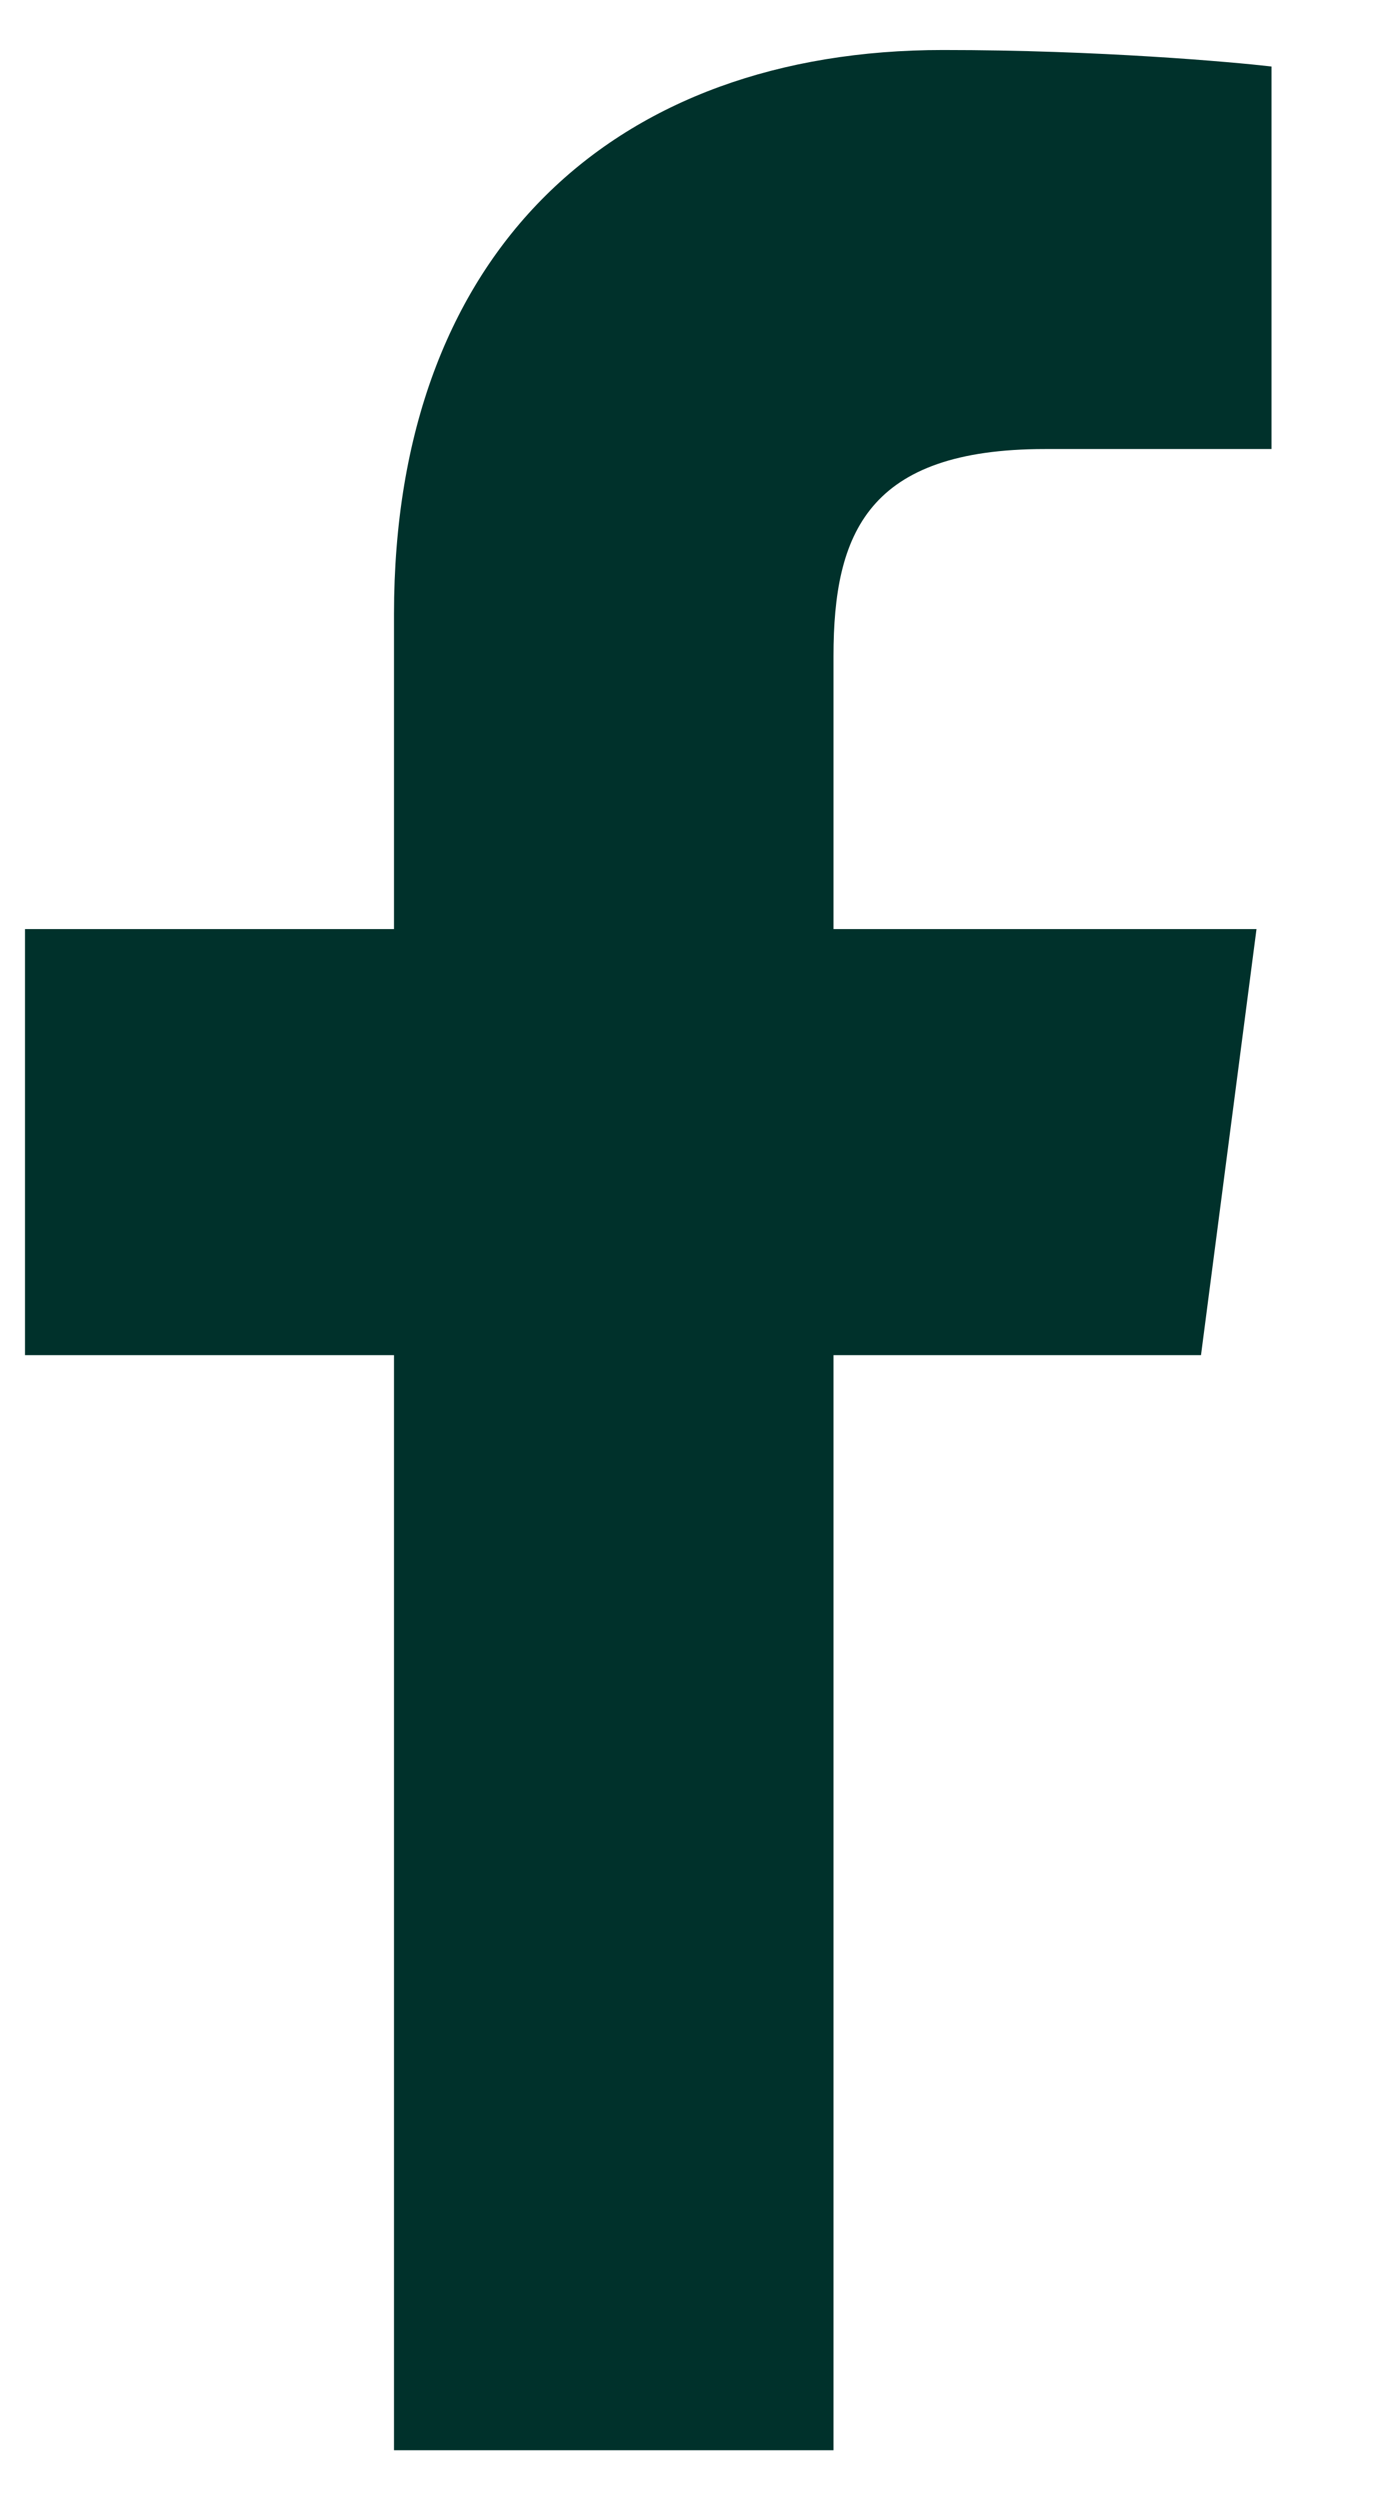
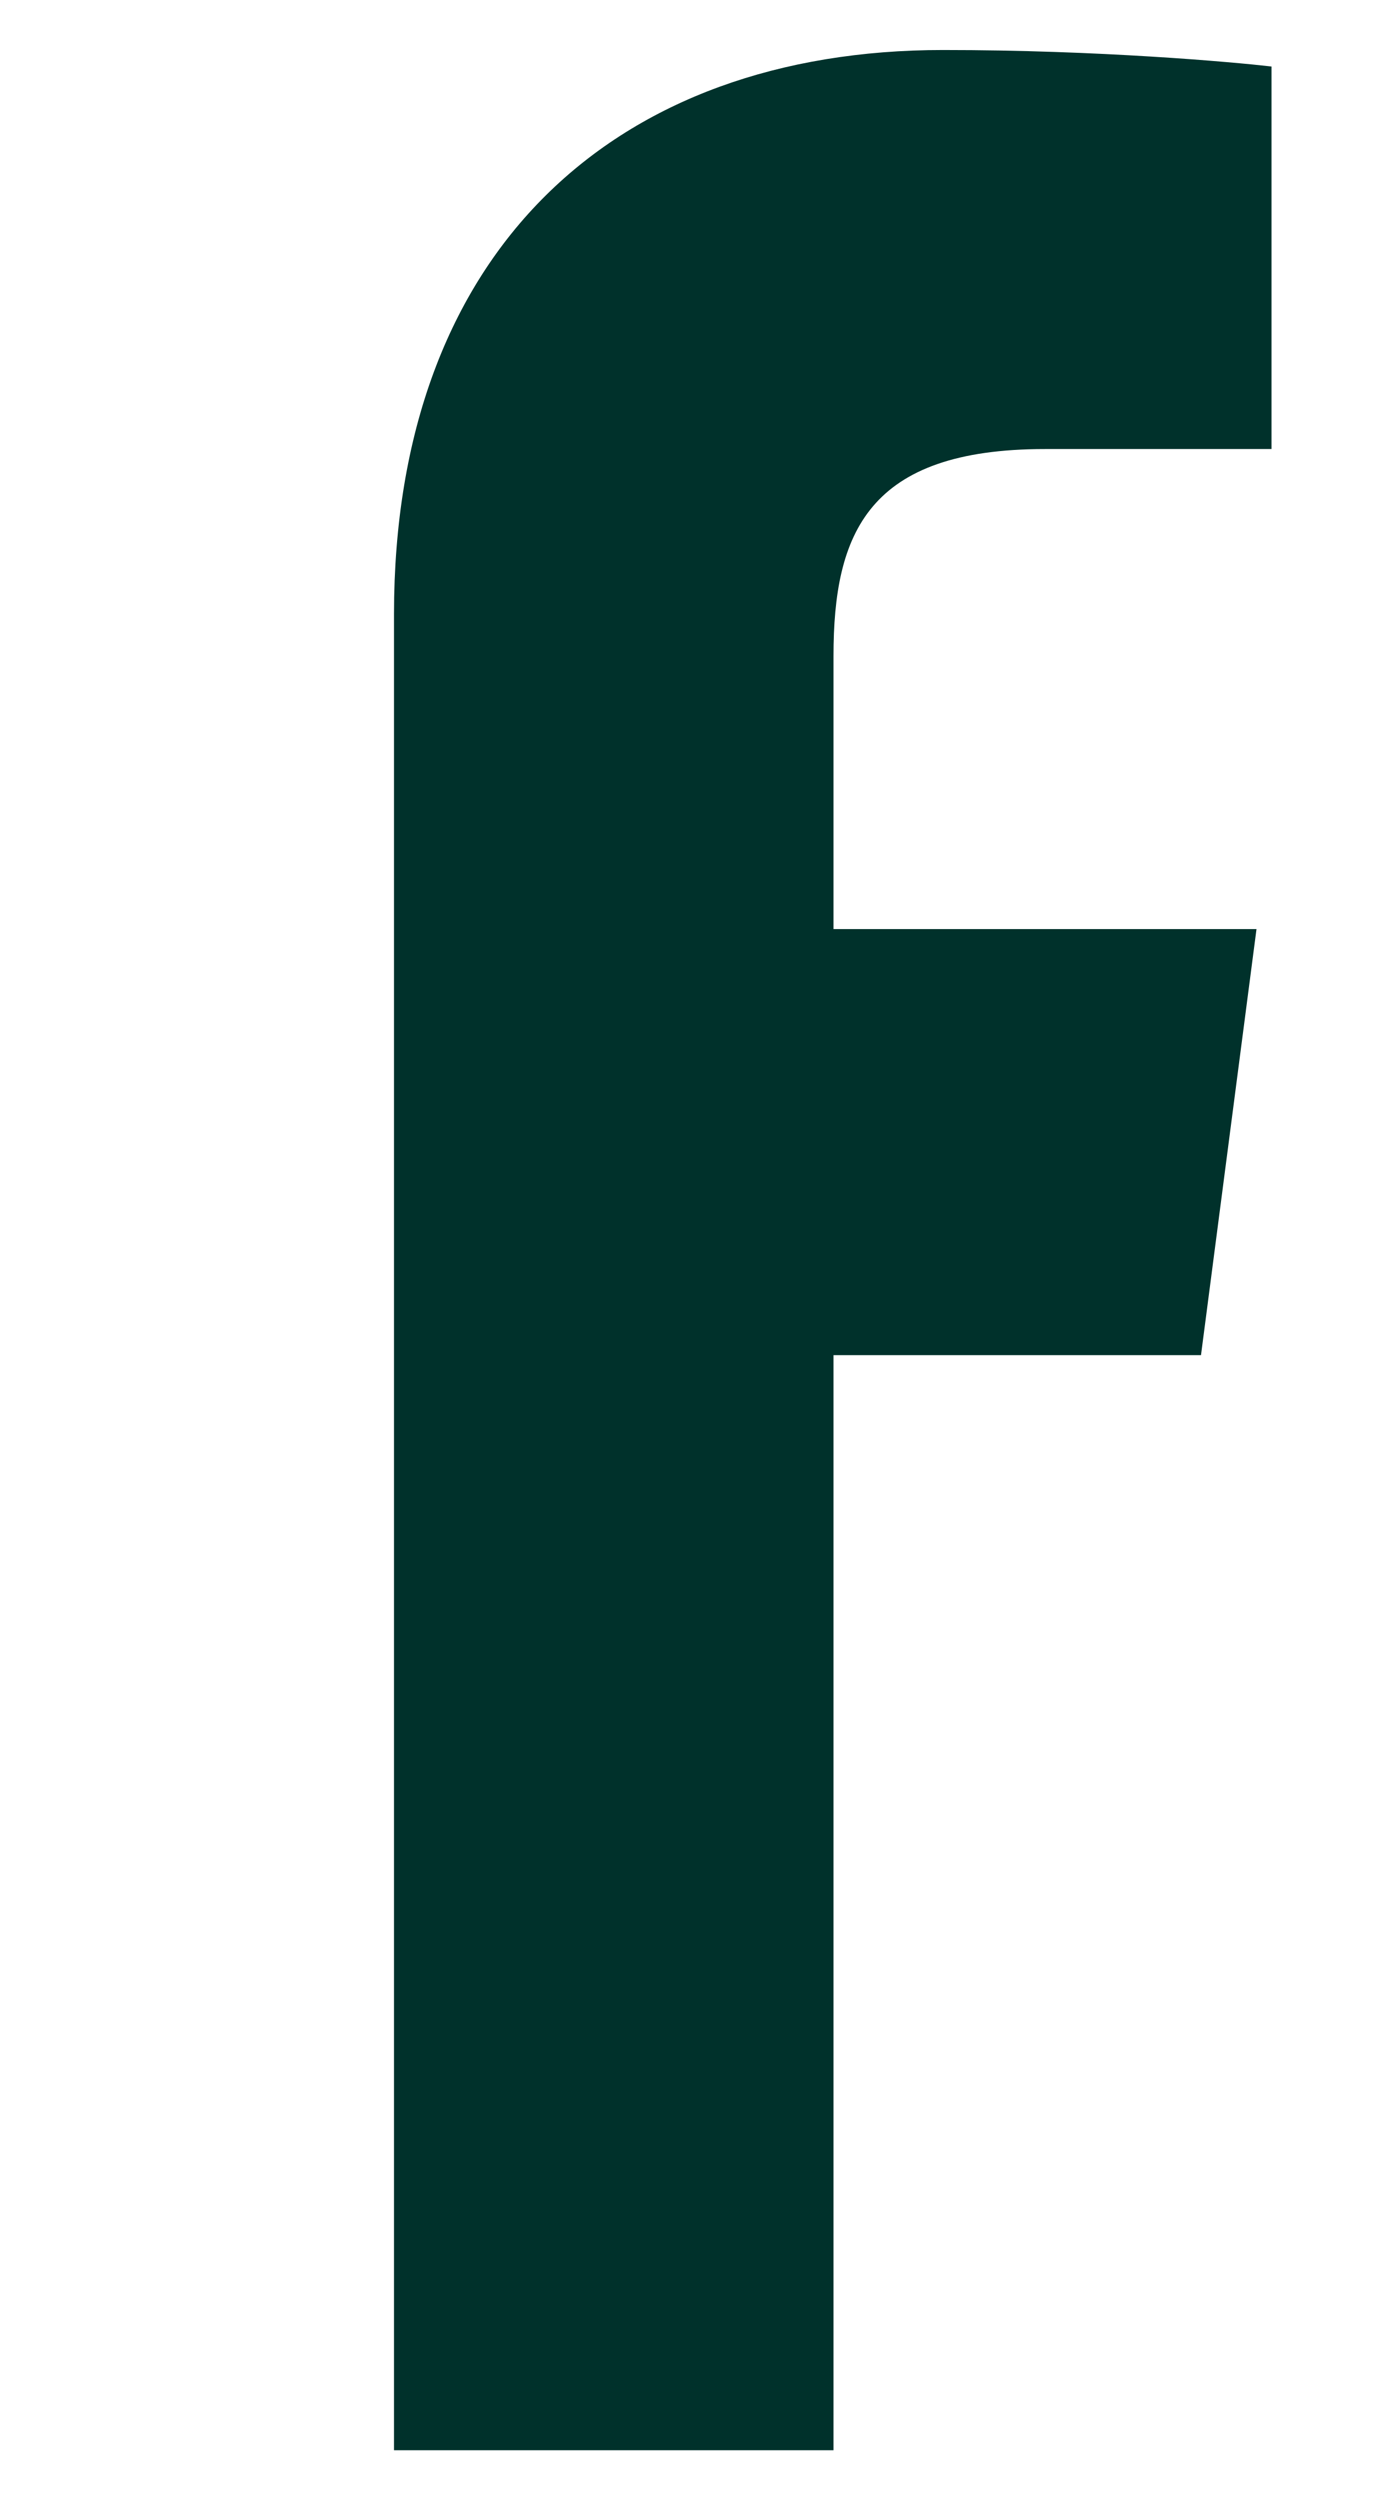
<svg xmlns="http://www.w3.org/2000/svg" width="11" height="20" viewBox="0 0 11 20" fill="none">
-   <path d="M3.152 19.6H6.668V10.84H9.608L10.052 7.432H6.668V5.248C6.668 4.264 6.944 3.592 8.36 3.592H10.172V0.532C9.86 0.496 8.792 0.4 7.544 0.4C4.928 0.4 3.152 1.996 3.152 4.912V7.432H0.2V10.84H3.152V19.6Z" fill="#00312B" />
+   <path d="M3.152 19.6H6.668V10.84H9.608L10.052 7.432H6.668V5.248C6.668 4.264 6.944 3.592 8.36 3.592H10.172V0.532C9.86 0.496 8.792 0.4 7.544 0.4C4.928 0.4 3.152 1.996 3.152 4.912V7.432V10.84H3.152V19.6Z" fill="#00312B" />
</svg>